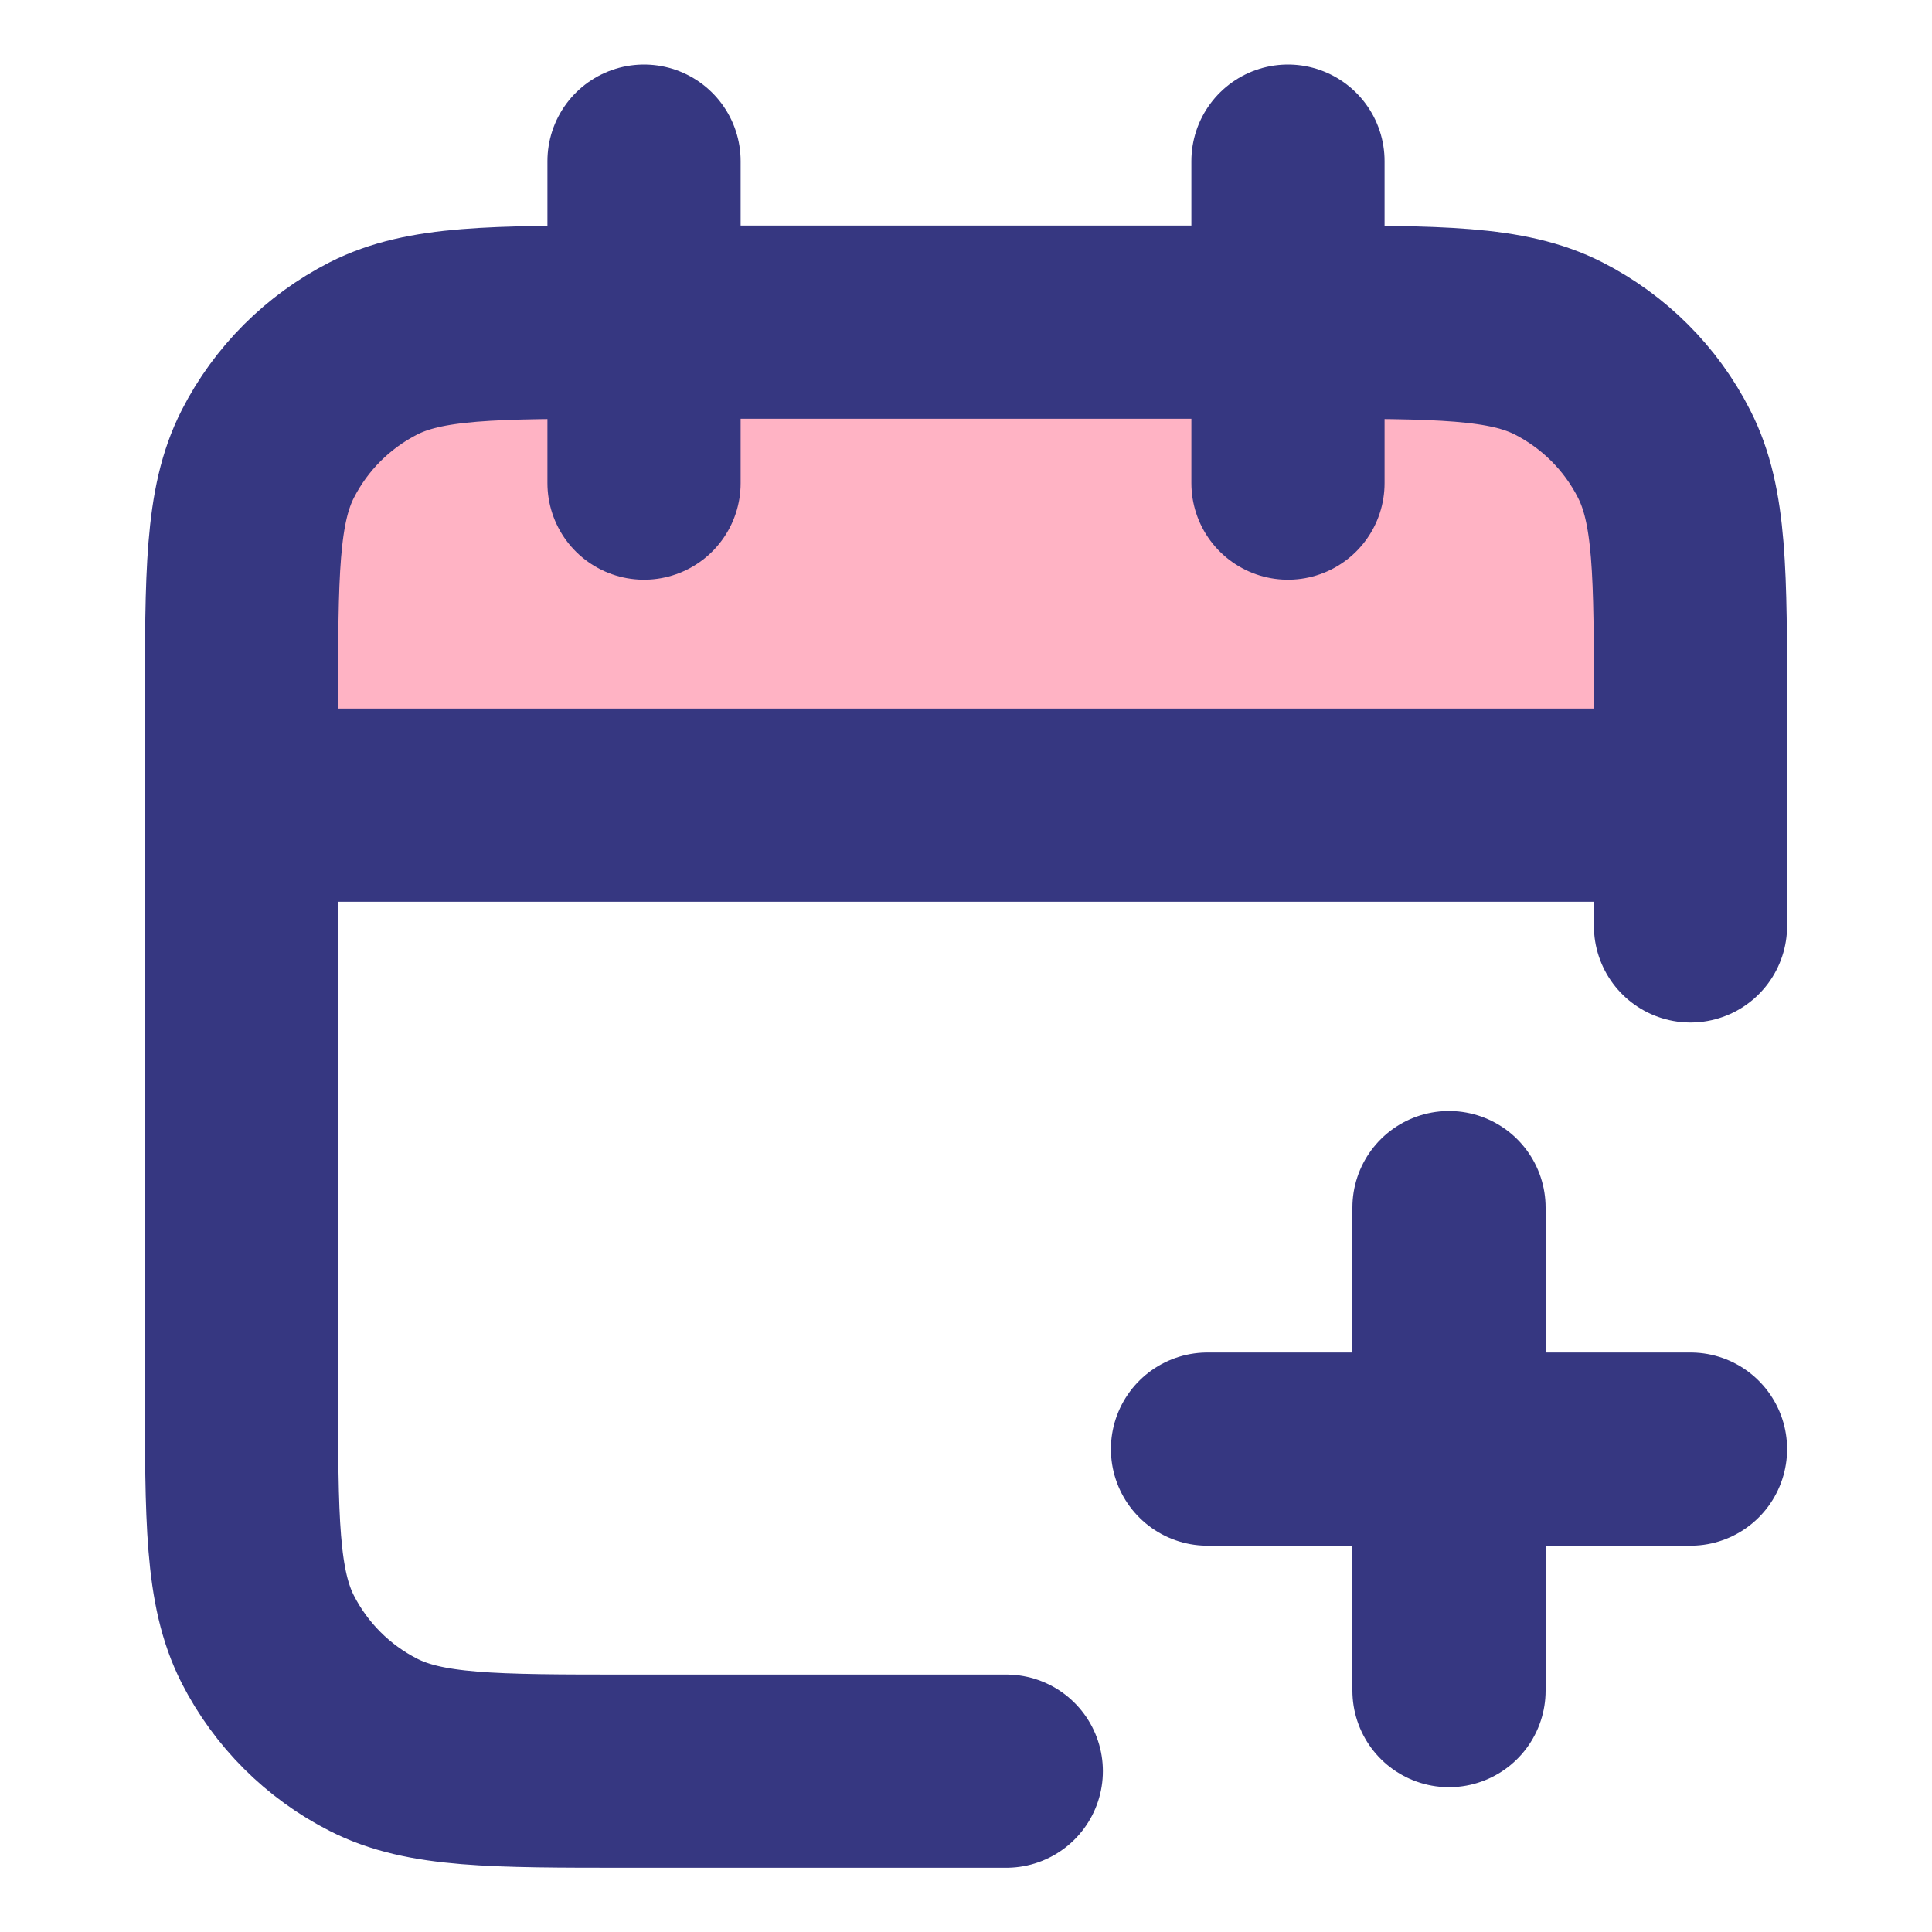
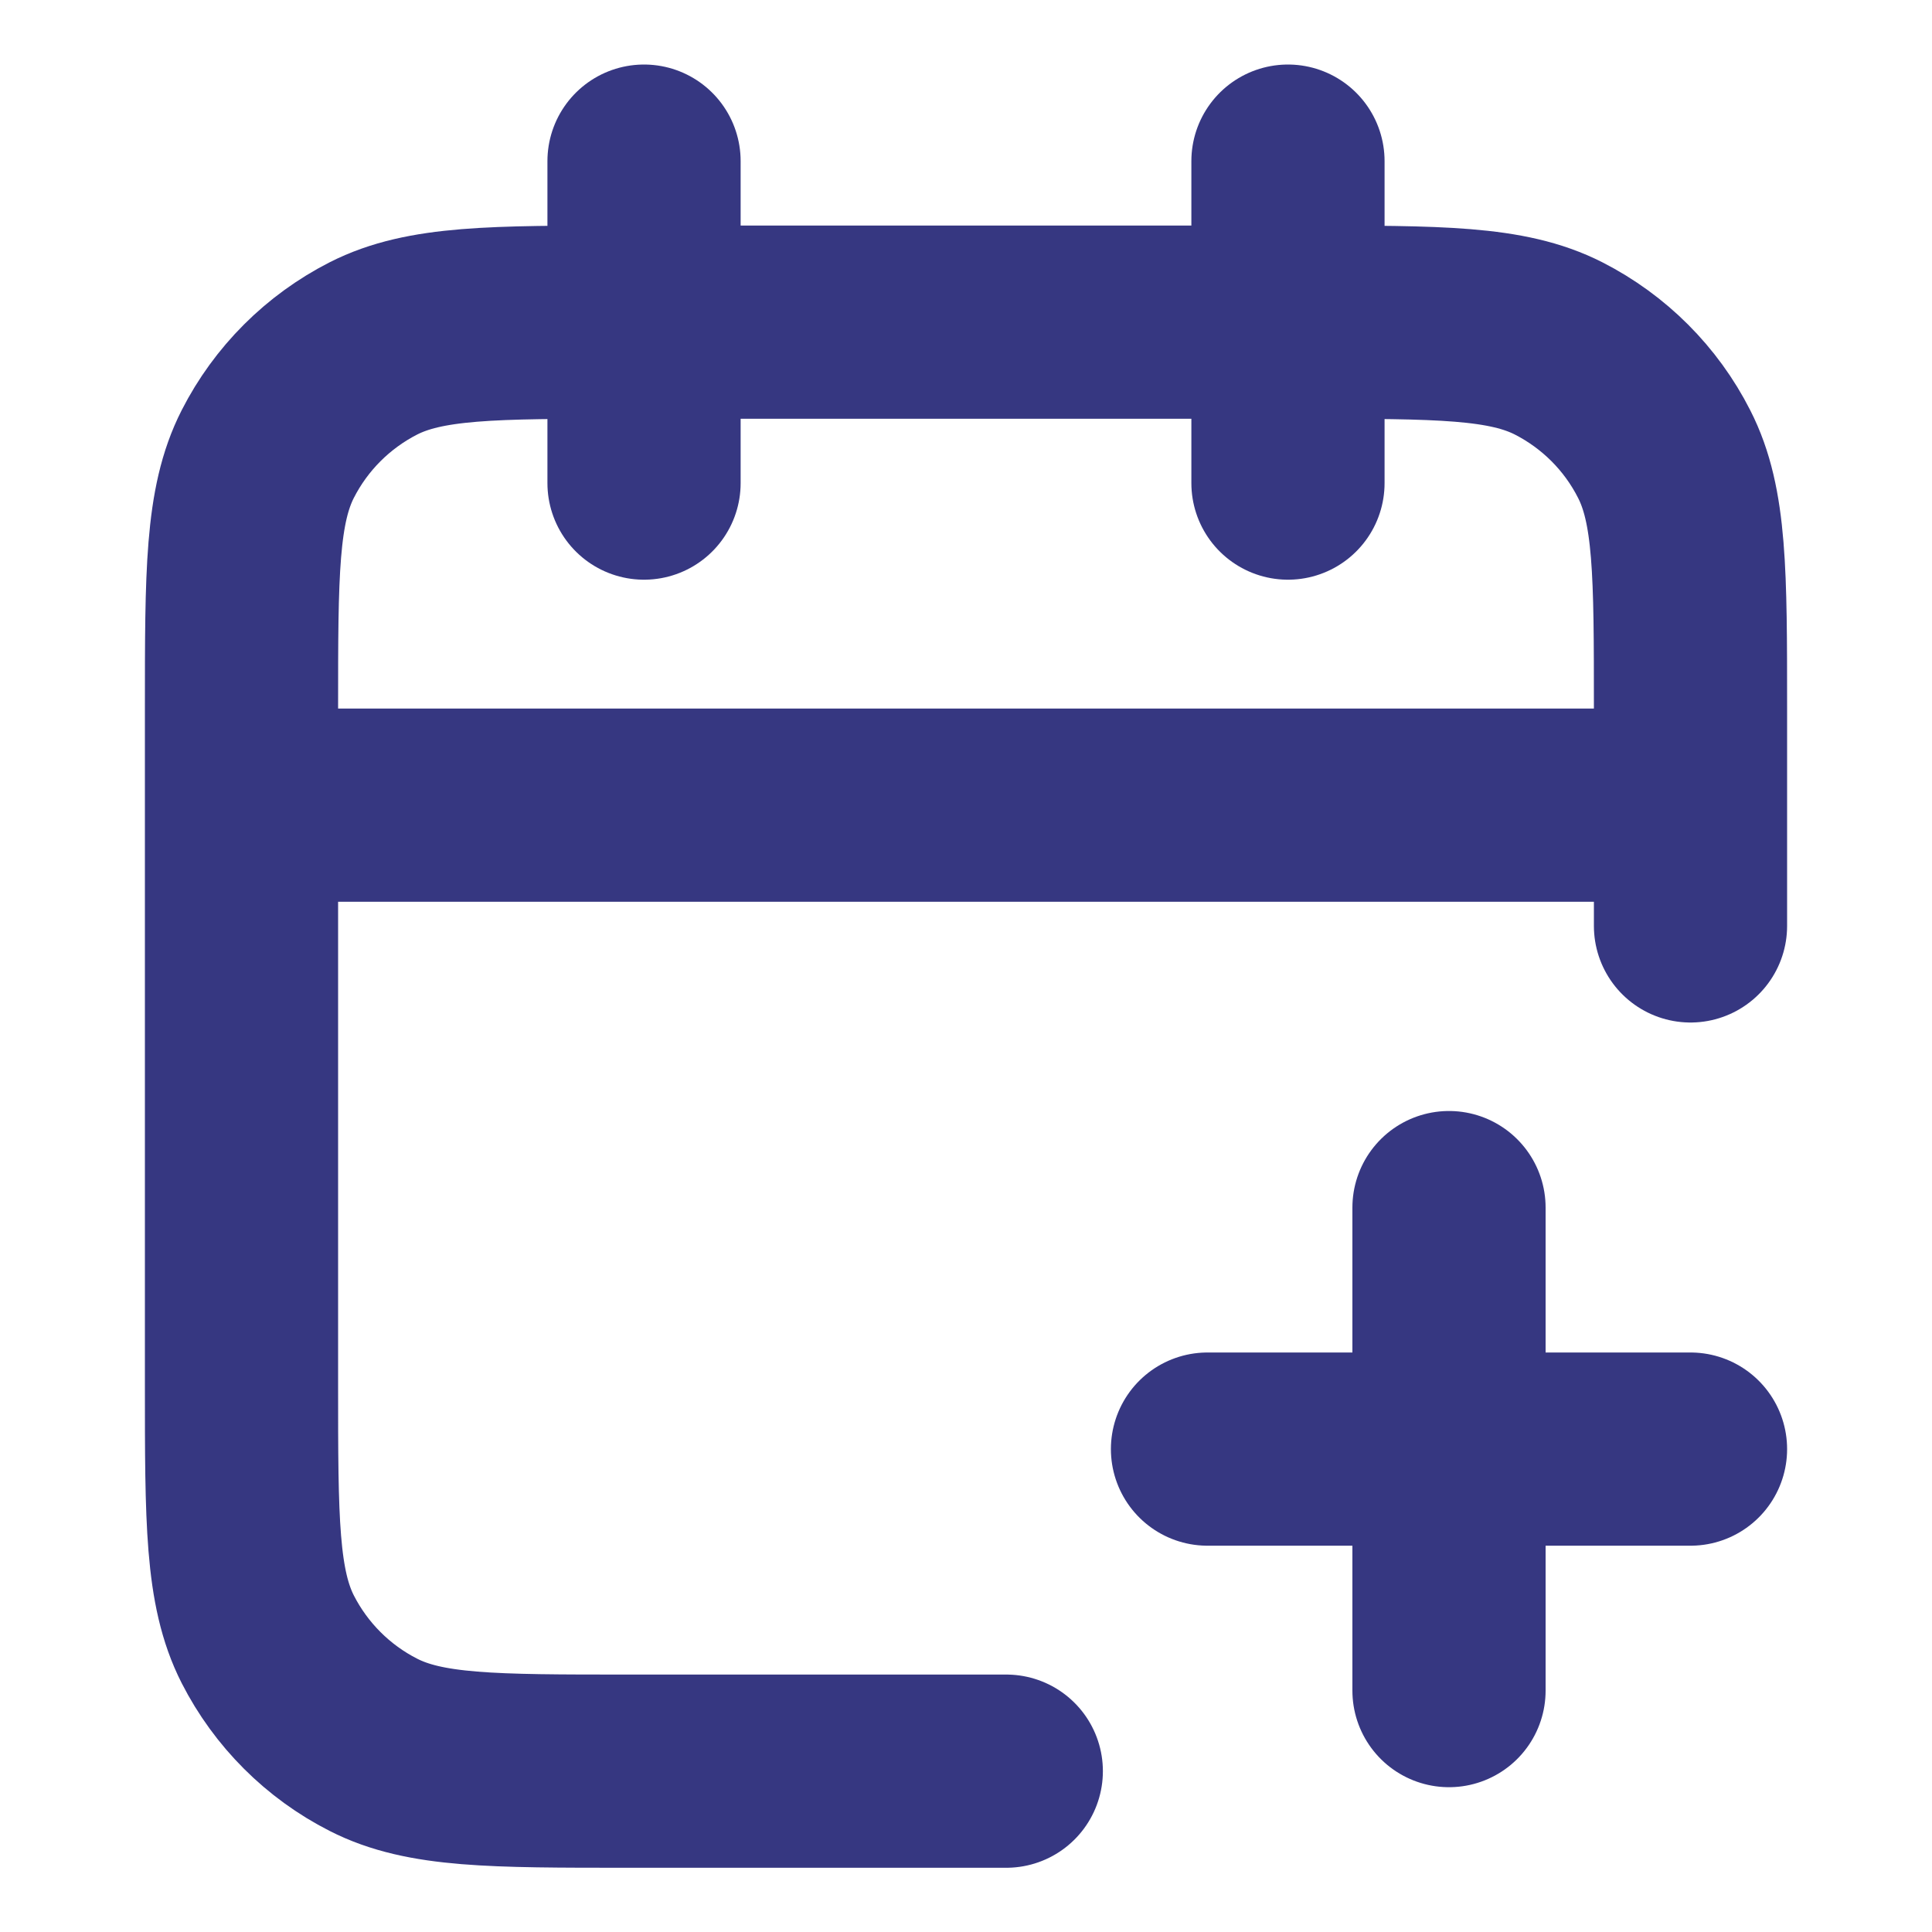
<svg xmlns="http://www.w3.org/2000/svg" width="20" height="20" viewBox="0 0 20 20" fill="none">
-   <path d="M2.5 7.332C2.5 5.932 2.5 5.232 2.772 4.697C3.012 4.227 3.395 3.844 3.865 3.605C4.4 3.332 5.1 3.332 6.5 3.332H13.5C14.9 3.332 15.6 3.332 16.135 3.605C16.605 3.844 16.988 4.227 17.227 4.697C17.5 5.232 17.5 5.932 17.5 7.332V8.332H2.5V7.332Z" fill="#FFB3C4" />
  <path d="M17.5 9.585V7.335C17.5 5.934 17.5 5.234 17.227 4.7C16.988 4.229 16.605 3.847 16.135 3.607C15.6 3.335 14.9 3.335 13.5 3.335H6.5C5.1 3.335 4.4 3.335 3.865 3.607C3.395 3.847 3.012 4.229 2.772 4.7C2.5 5.234 2.5 5.934 2.5 7.335V14.335C2.5 15.735 2.5 16.435 2.772 16.97C3.012 17.44 3.395 17.823 3.865 18.062C4.4 18.335 5.1 18.335 6.5 18.335H10.417M17.5 8.335H2.5M13.333 1.668V5.001M6.667 1.668V5.001M15 17.501V12.501M12.5 15.001H17.5" stroke="#363781" stroke-width="2" stroke-linecap="round" stroke-linejoin="round" />
</svg>